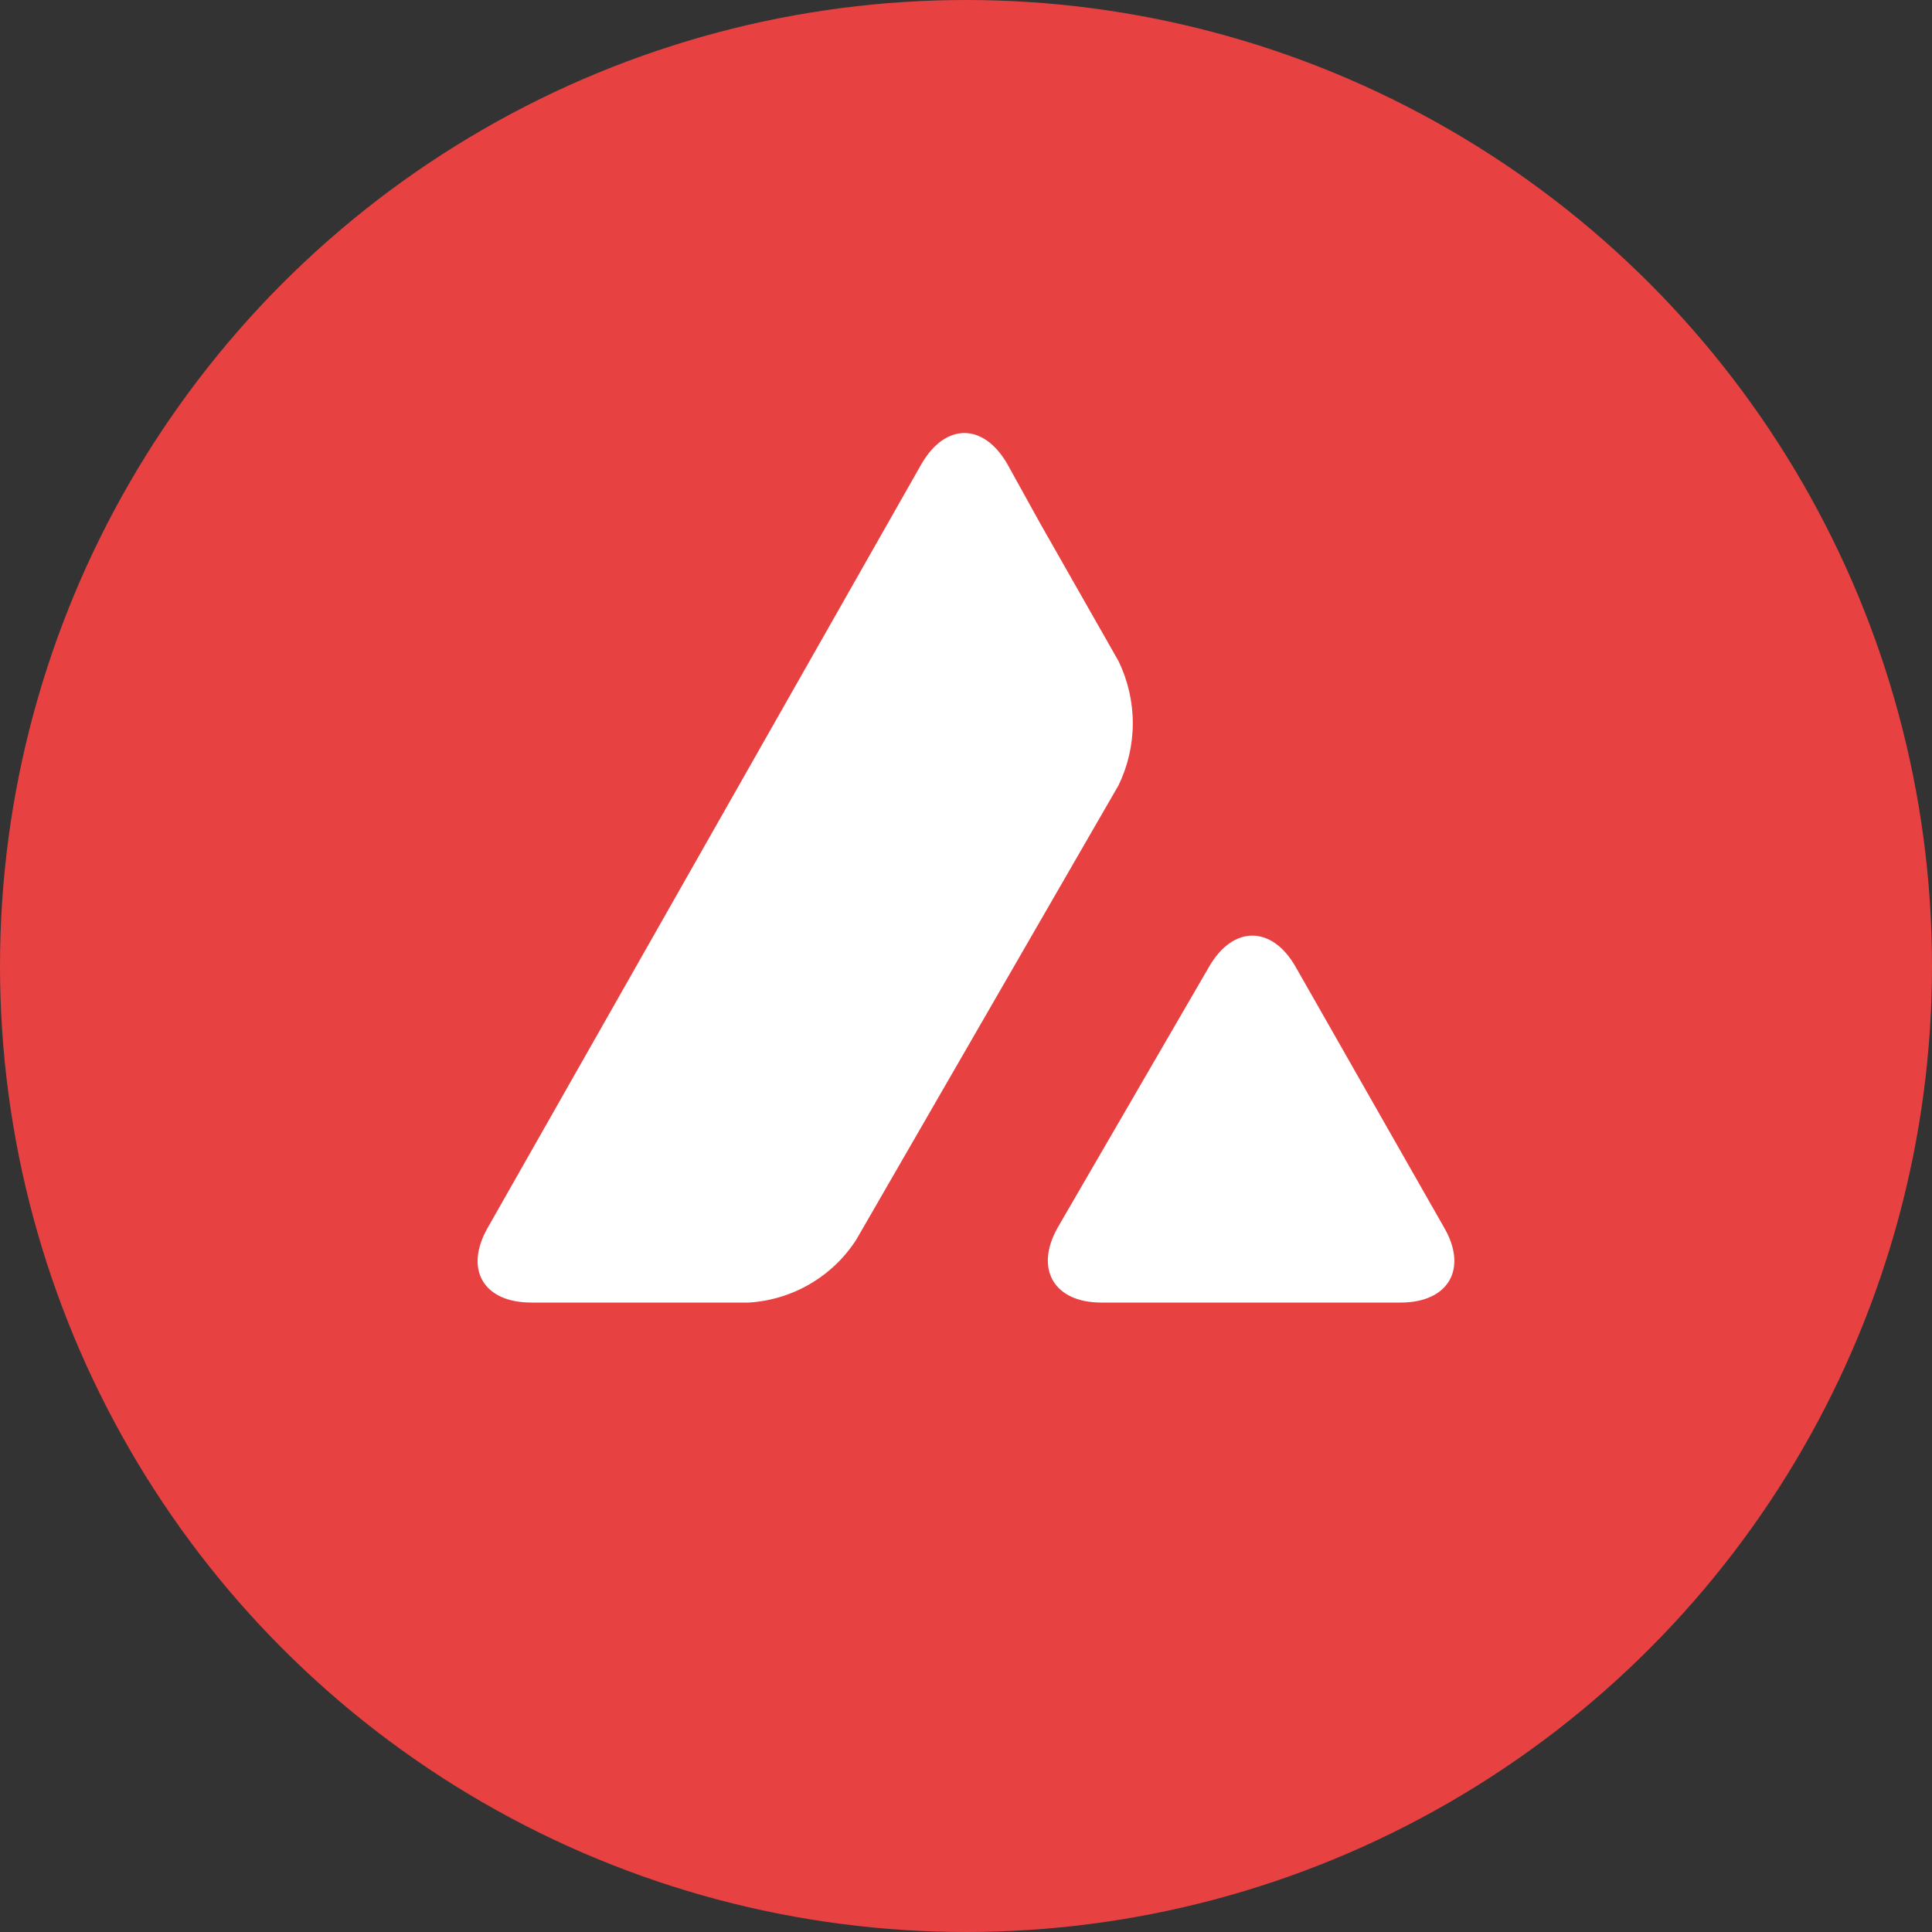
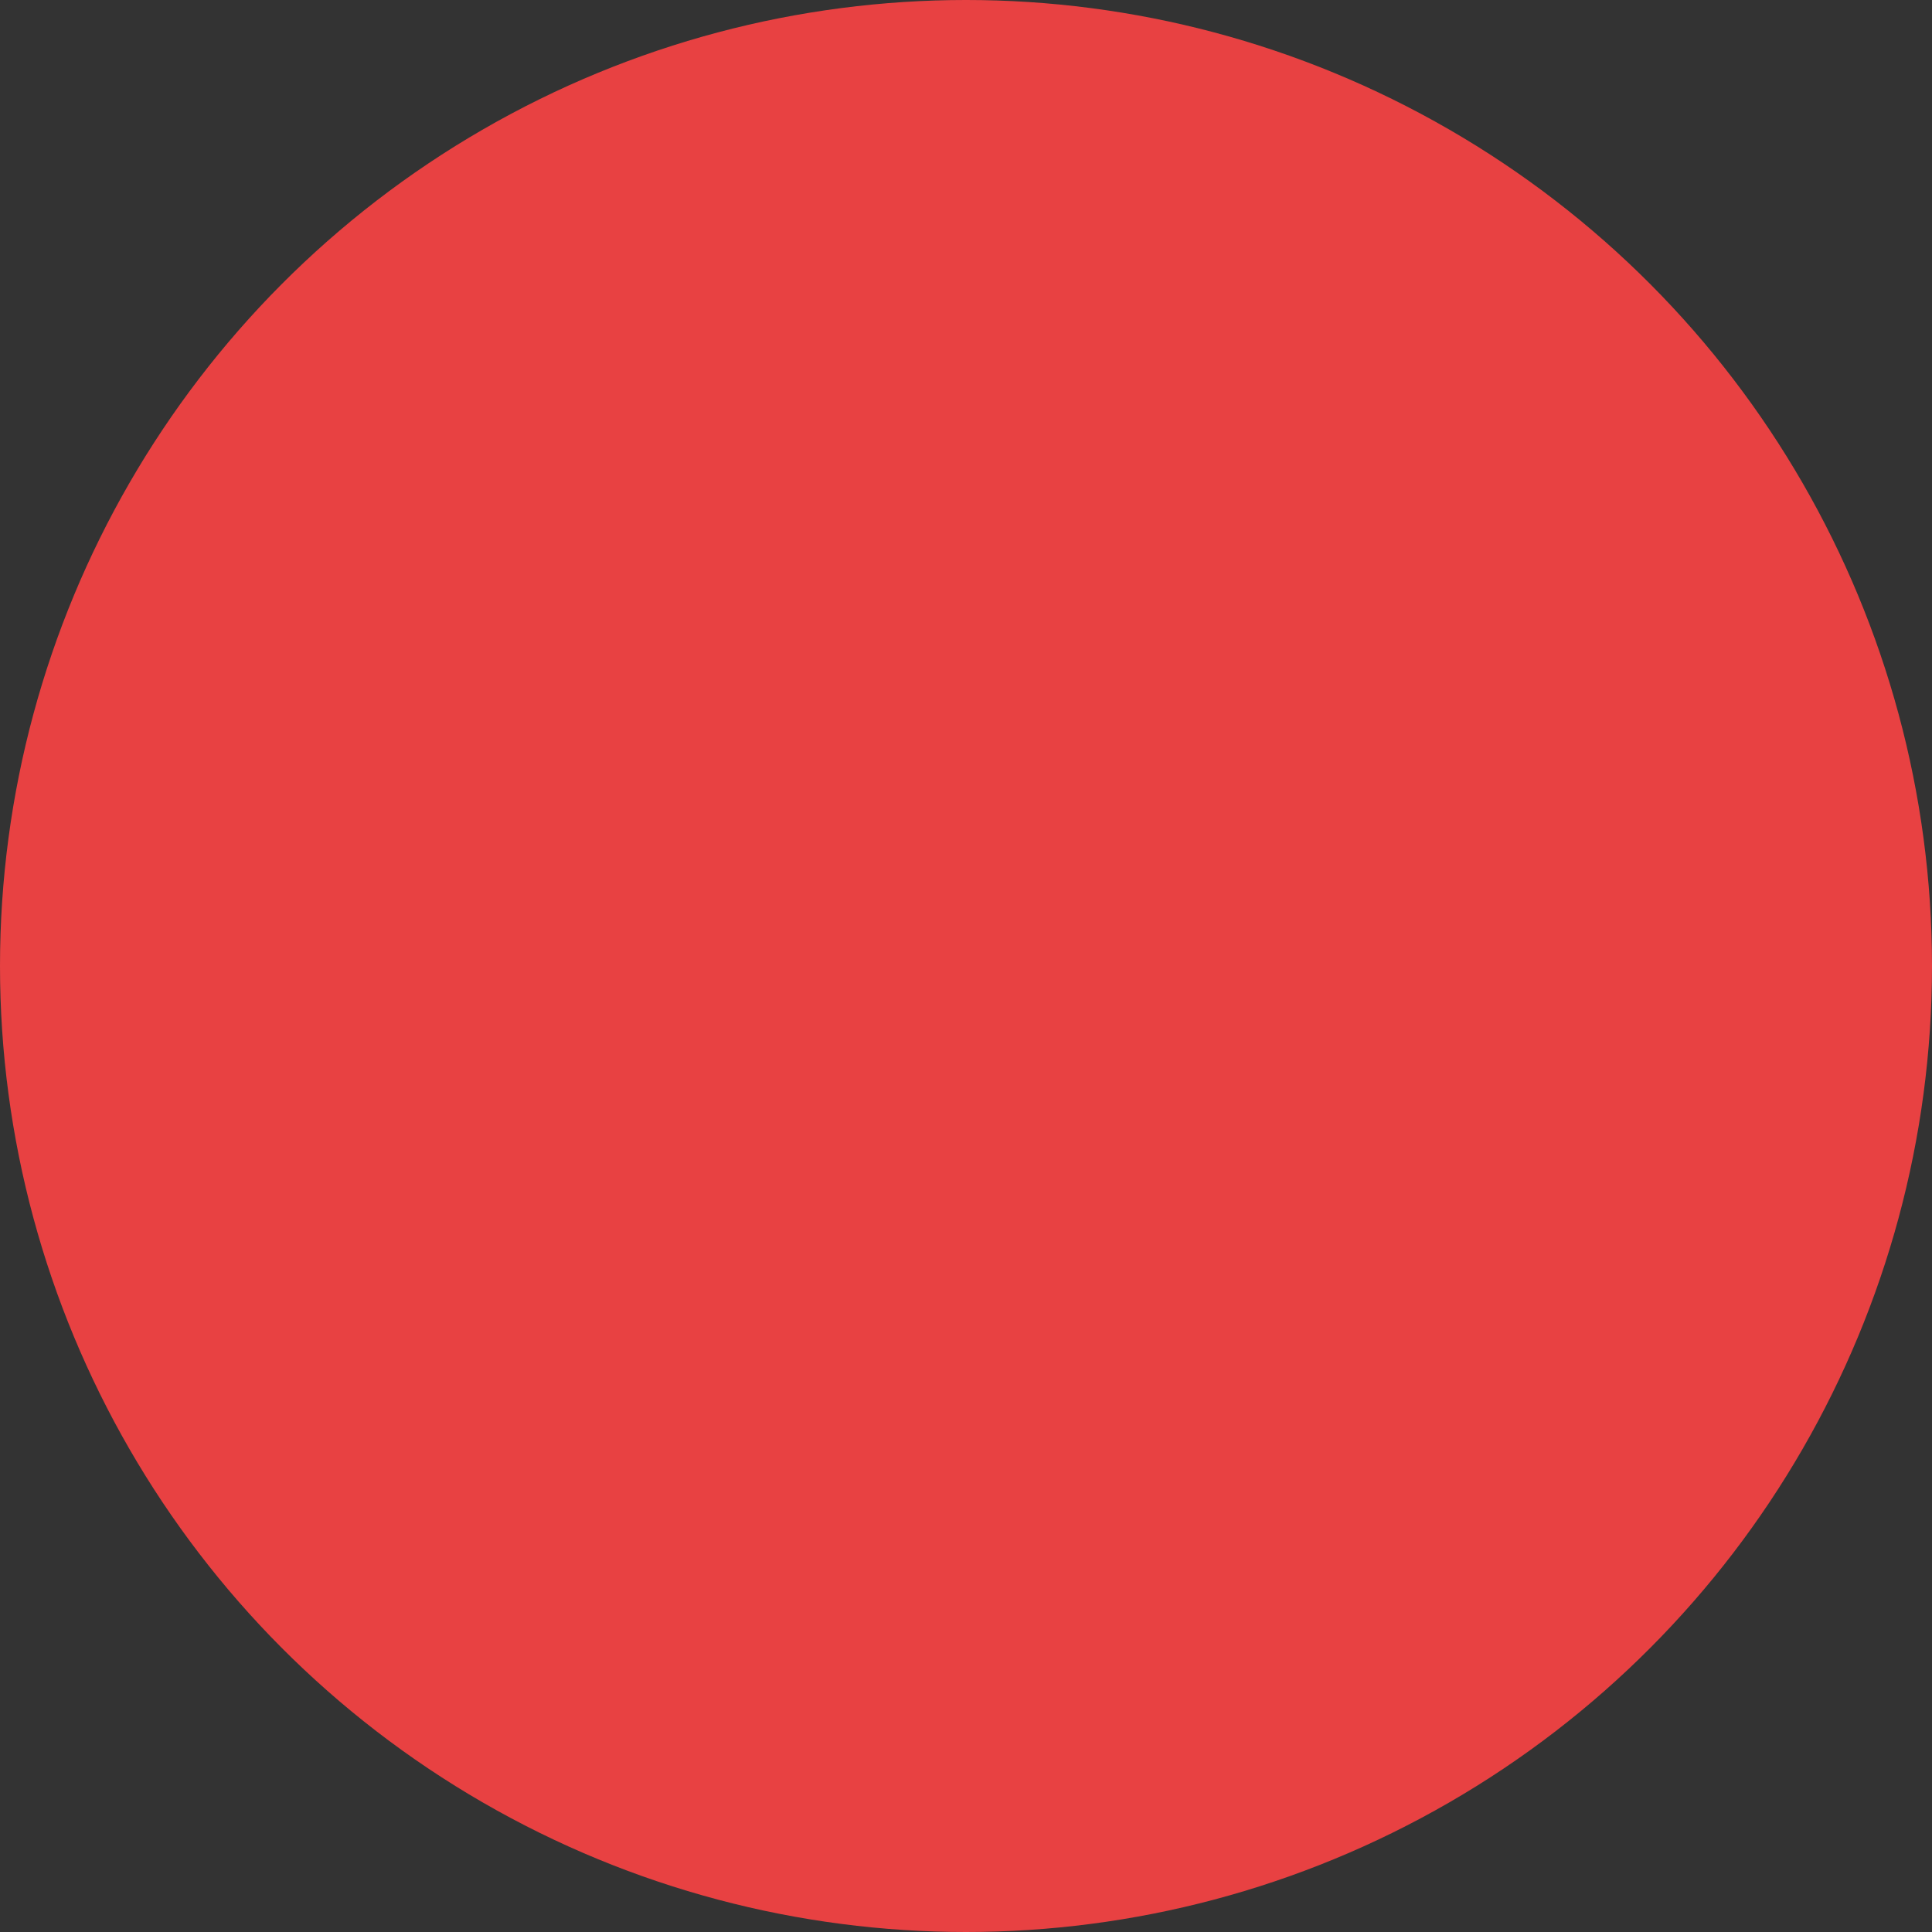
<svg xmlns="http://www.w3.org/2000/svg" width="30" height="30" viewBox="0 0 30 30" fill="none">
  <rect x="0" y="0" width="30" height="30" fill="#333333" stroke="none" />
  <circle cx="15" cy="15" r="15" fill="#E84142" />
-   <path d="M18.776 15.009C19.147 14.368 19.747 14.368 20.116 15.009L22.425 19.063C22.796 19.703 22.492 20.226 21.75 20.226H17.099C16.365 20.226 16.062 19.703 16.423 19.063L18.776 15.009ZM14.309 7.204C14.68 6.564 15.27 6.564 15.641 7.204L16.155 8.133L17.368 10.265C17.514 10.566 17.59 10.896 17.59 11.23C17.59 11.564 17.514 11.894 17.368 12.195L13.297 19.248C13.116 19.531 12.87 19.766 12.58 19.936C12.29 20.106 11.964 20.205 11.629 20.226H8.249C7.507 20.226 7.204 19.711 7.574 19.063L14.309 7.204Z" fill="white" />
</svg>